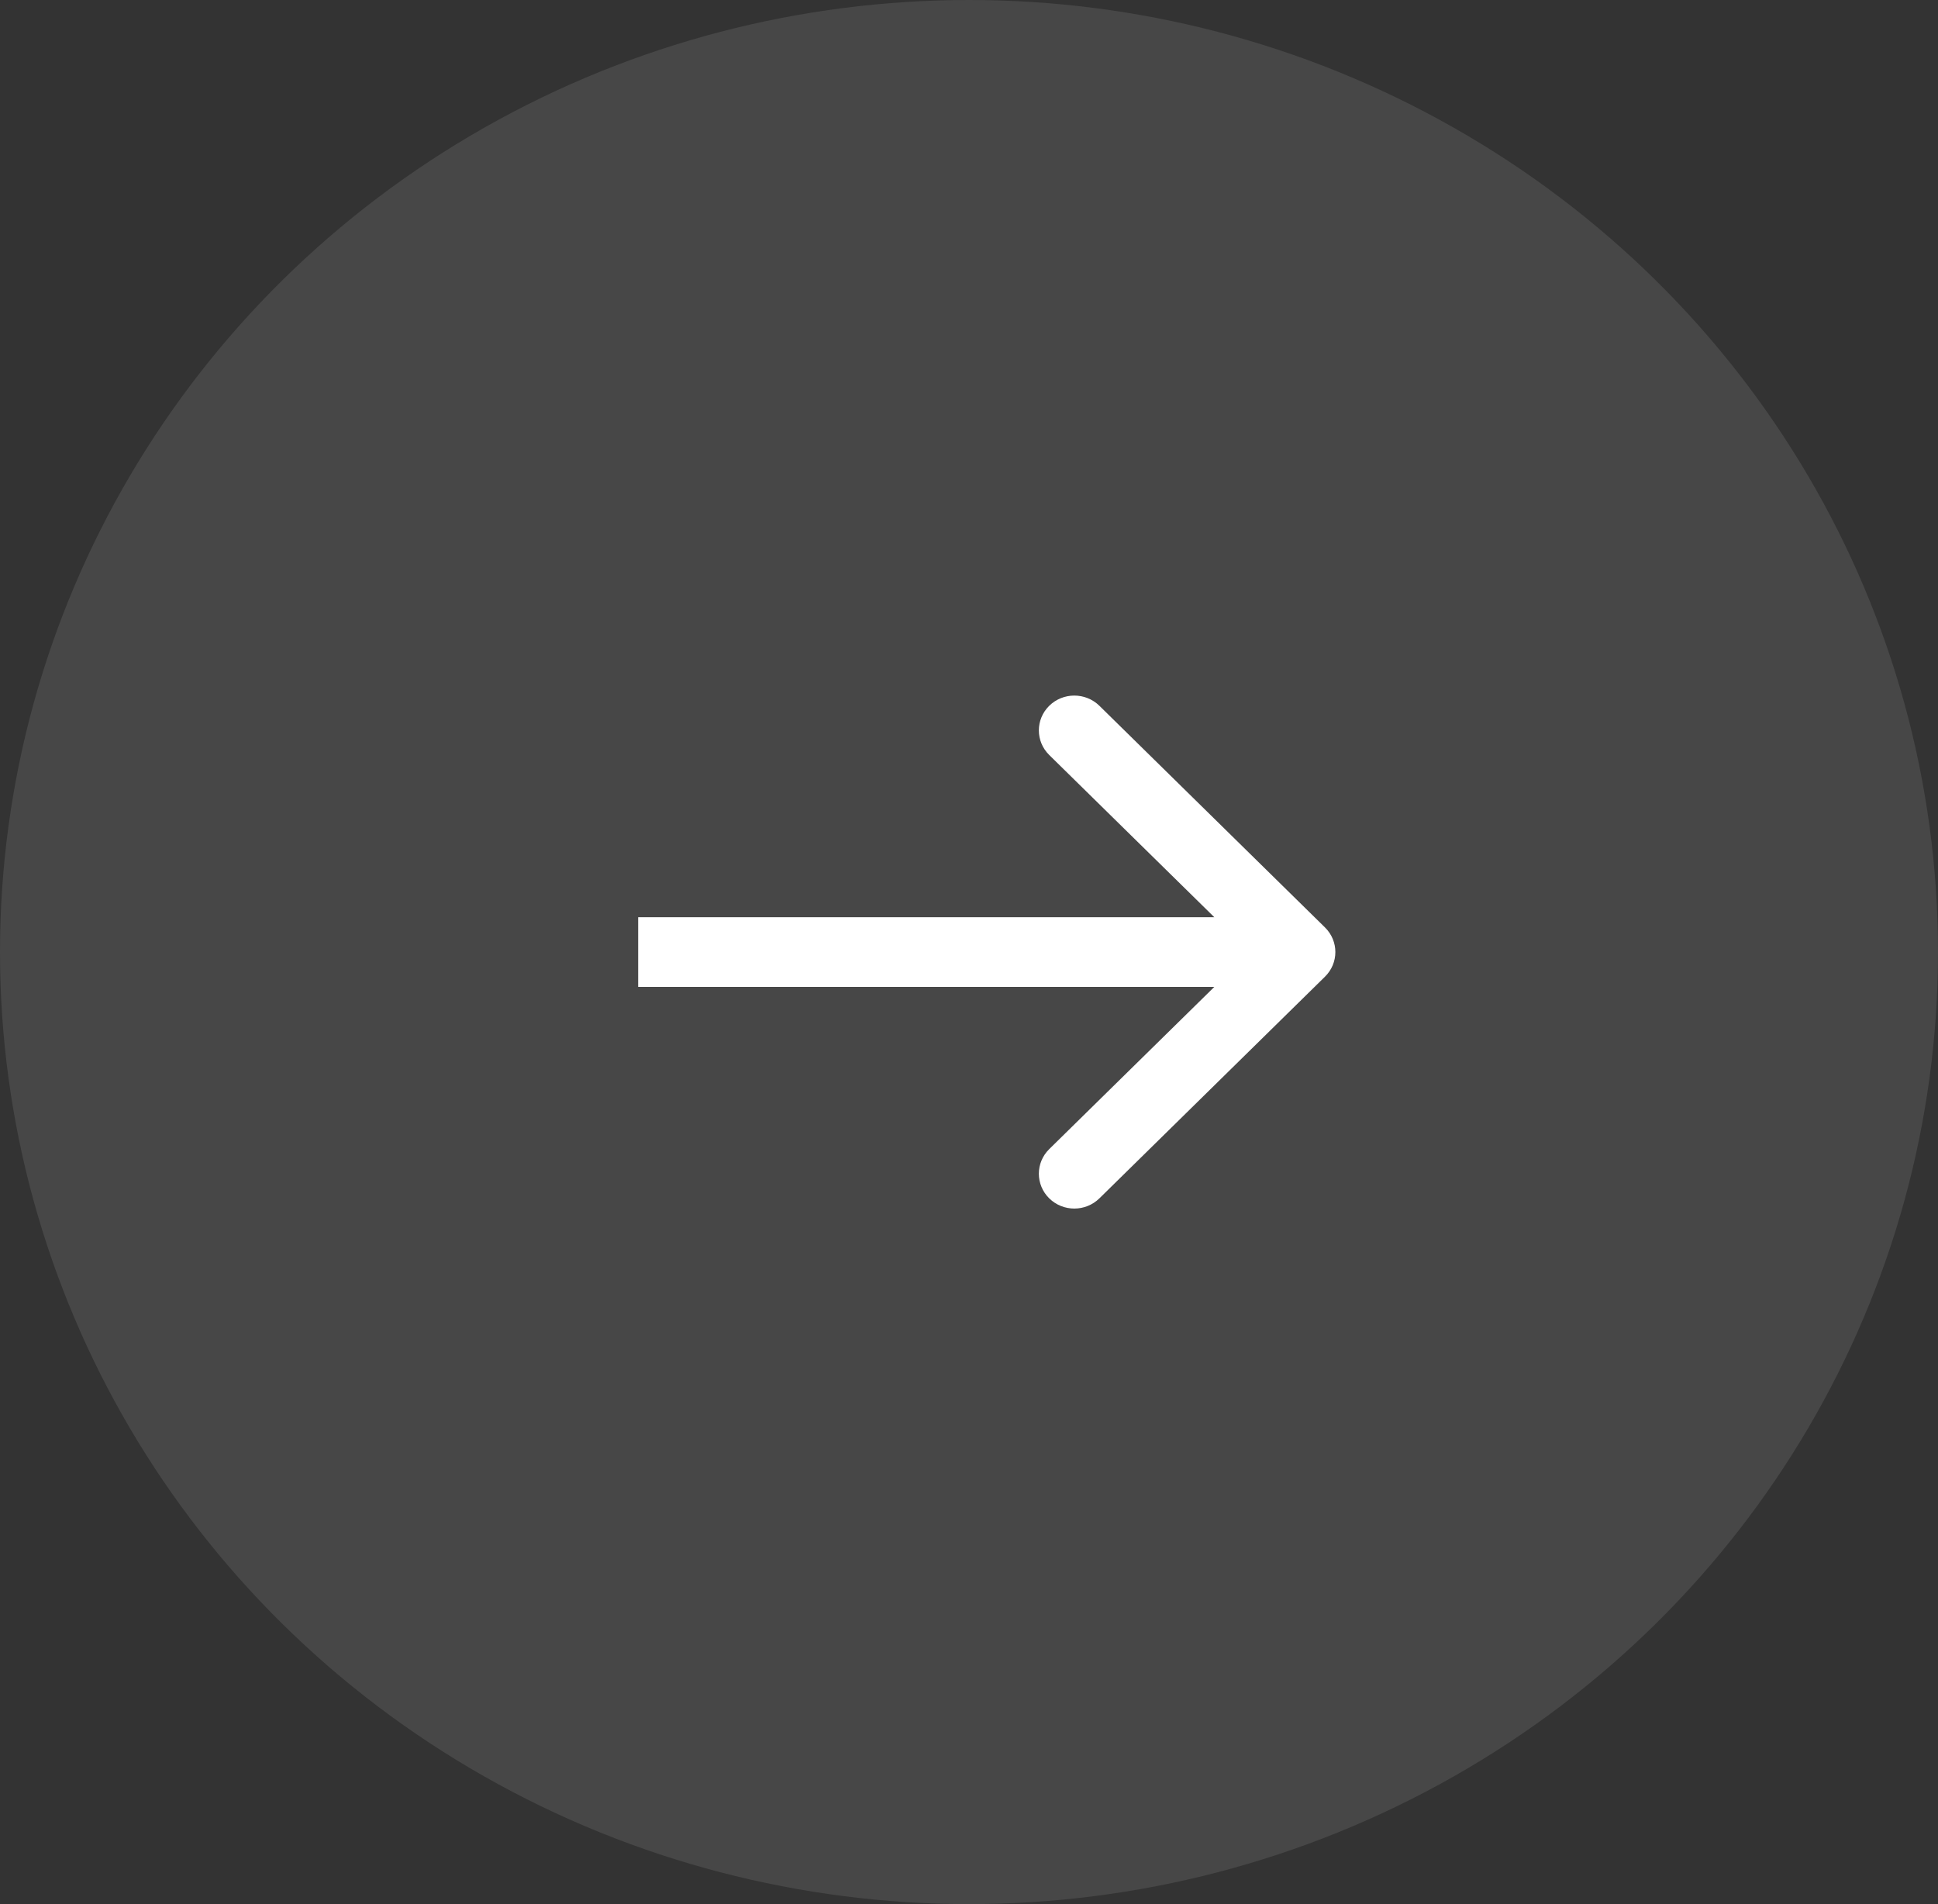
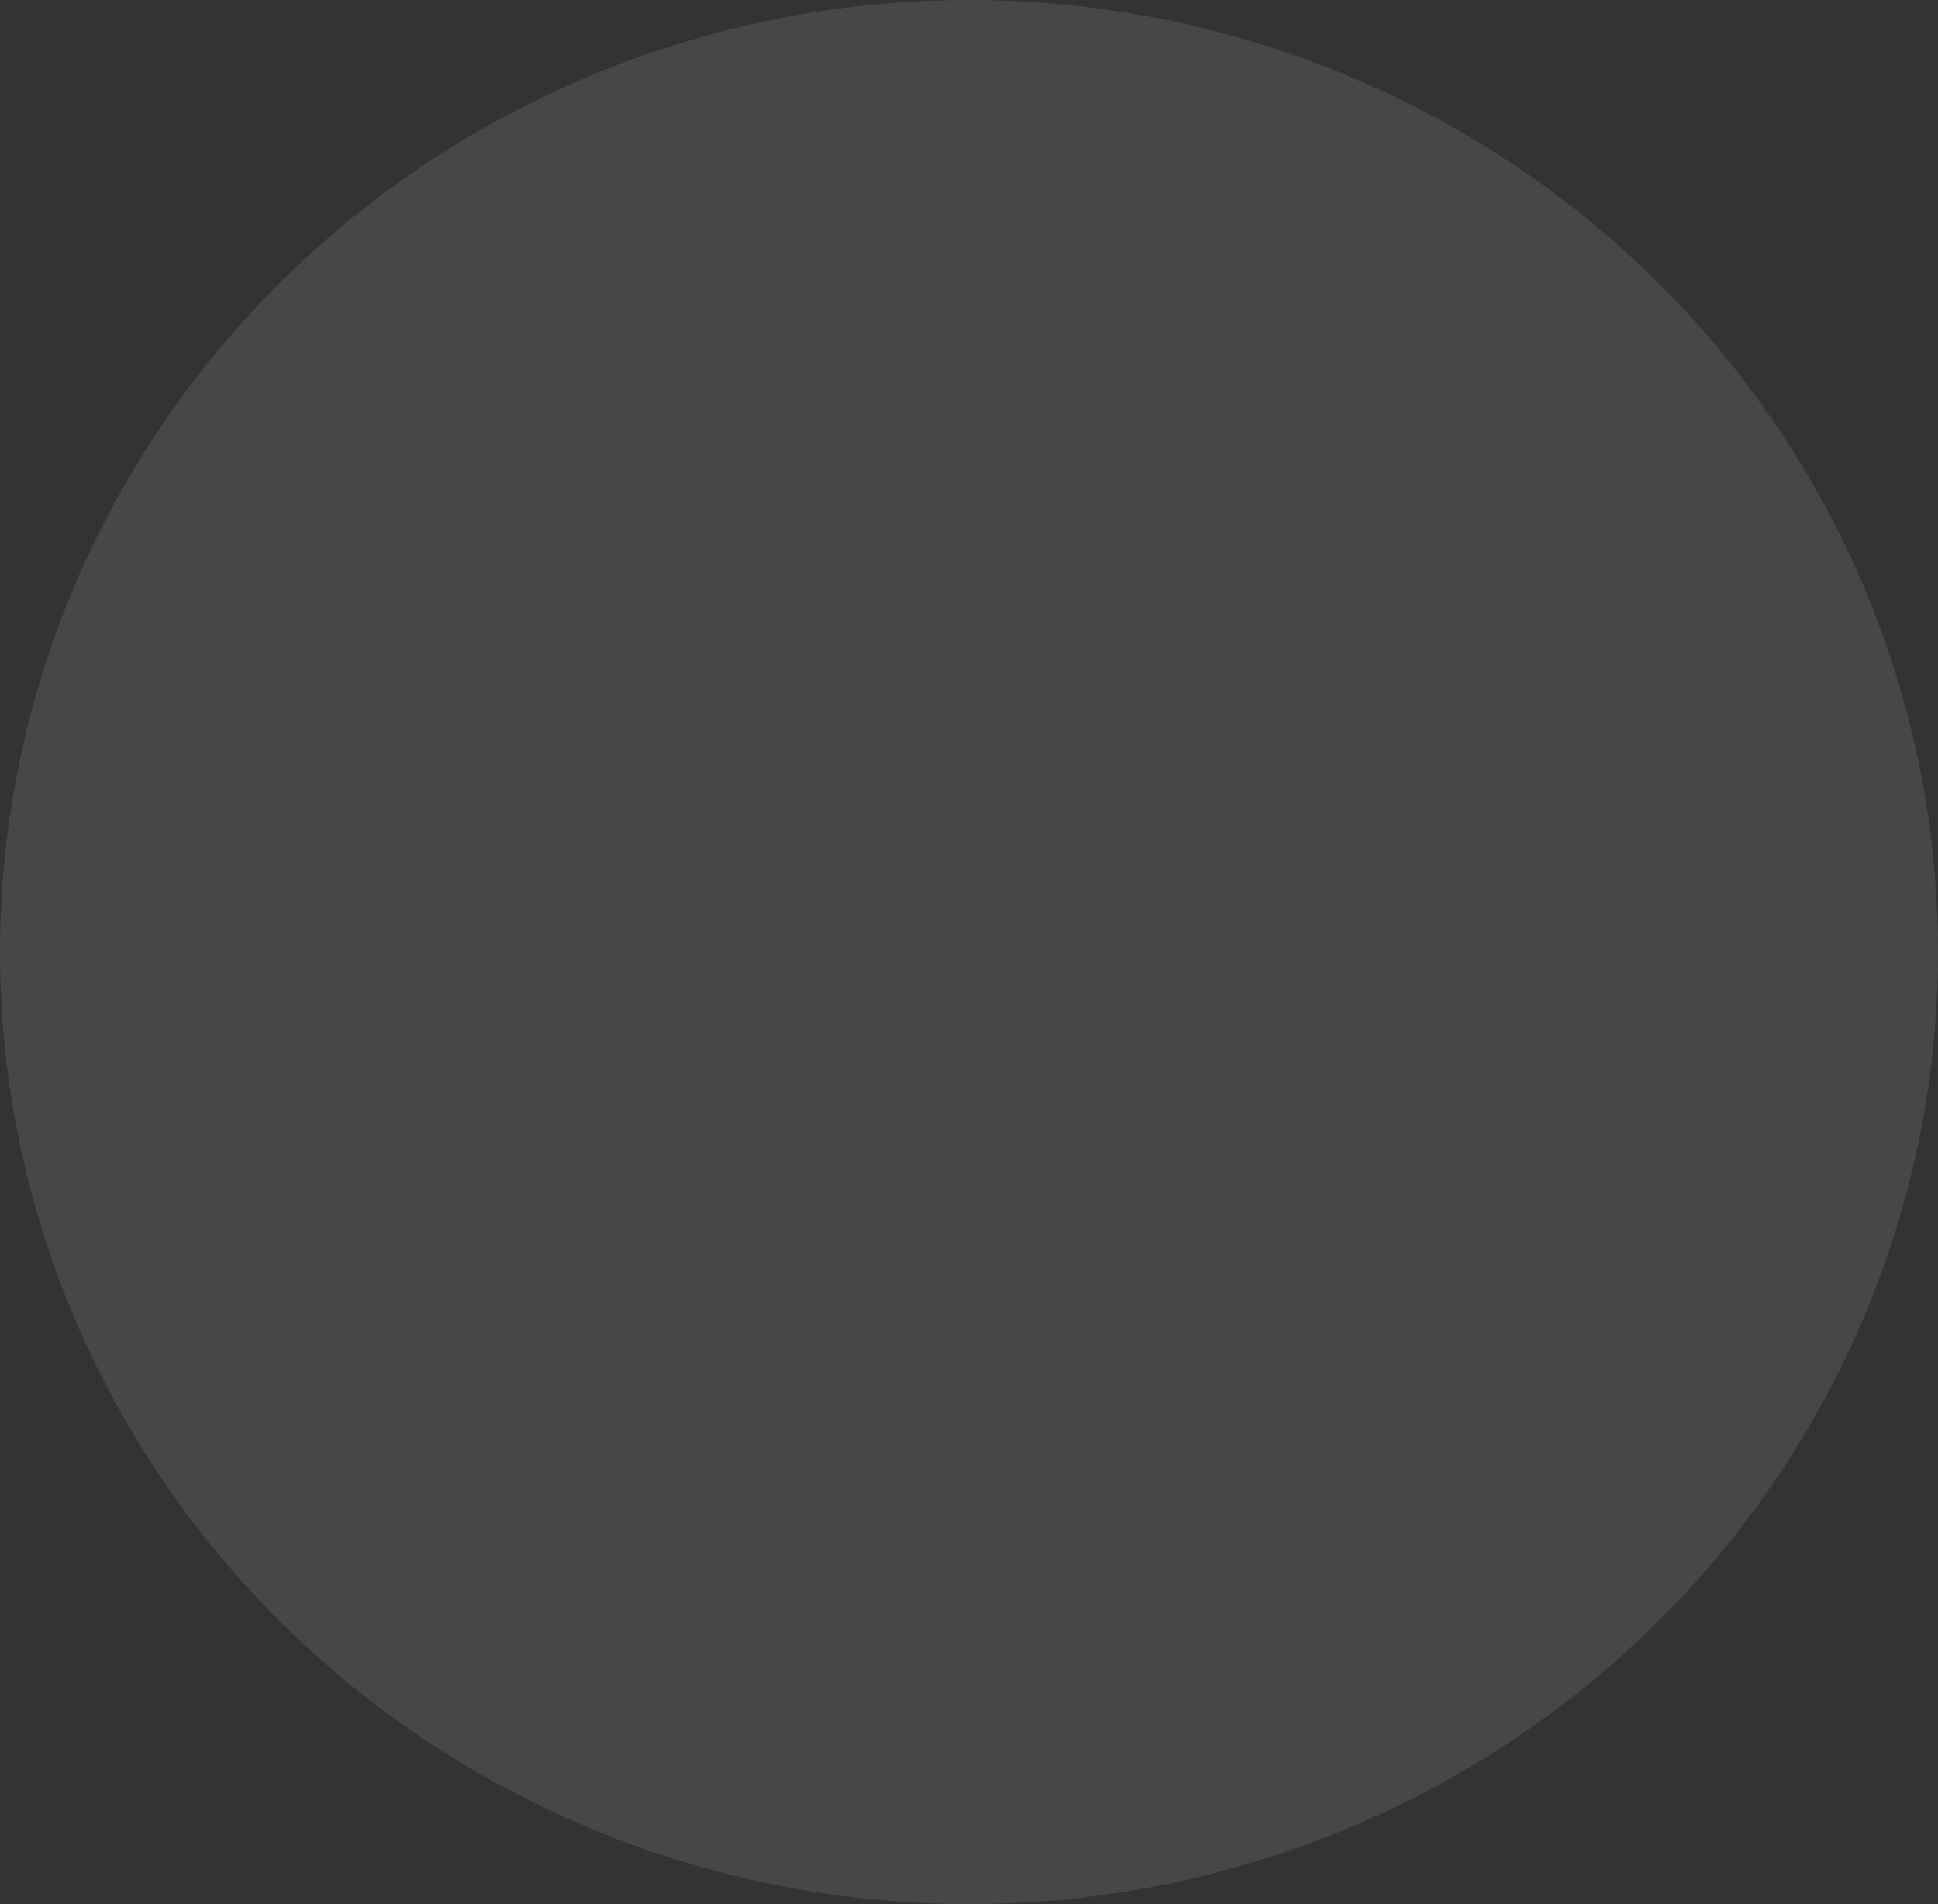
<svg xmlns="http://www.w3.org/2000/svg" width="57" height="56" viewBox="0 0 57 56" fill="none">
  <rect x="0" y="0" width="57" height="56" fill="#333333" stroke="none" />
  <ellipse cx="28.5" cy="28" rx="28.5" ry="28" fill="white" fill-opacity="0.1" />
-   <path fill-rule="evenodd" clip-rule="evenodd" d="M32.335 20.757L38.97 27.276C39.377 27.676 39.377 28.324 38.97 28.724L32.335 35.244C31.927 35.644 31.267 35.644 30.86 35.244C30.453 34.844 30.453 34.195 30.86 33.795L35.716 29.024H18.77V26.976H35.716L30.86 22.205C30.453 21.805 30.453 21.157 30.86 20.757C31.267 20.357 31.927 20.357 32.335 20.757Z" fill="white" />
</svg>